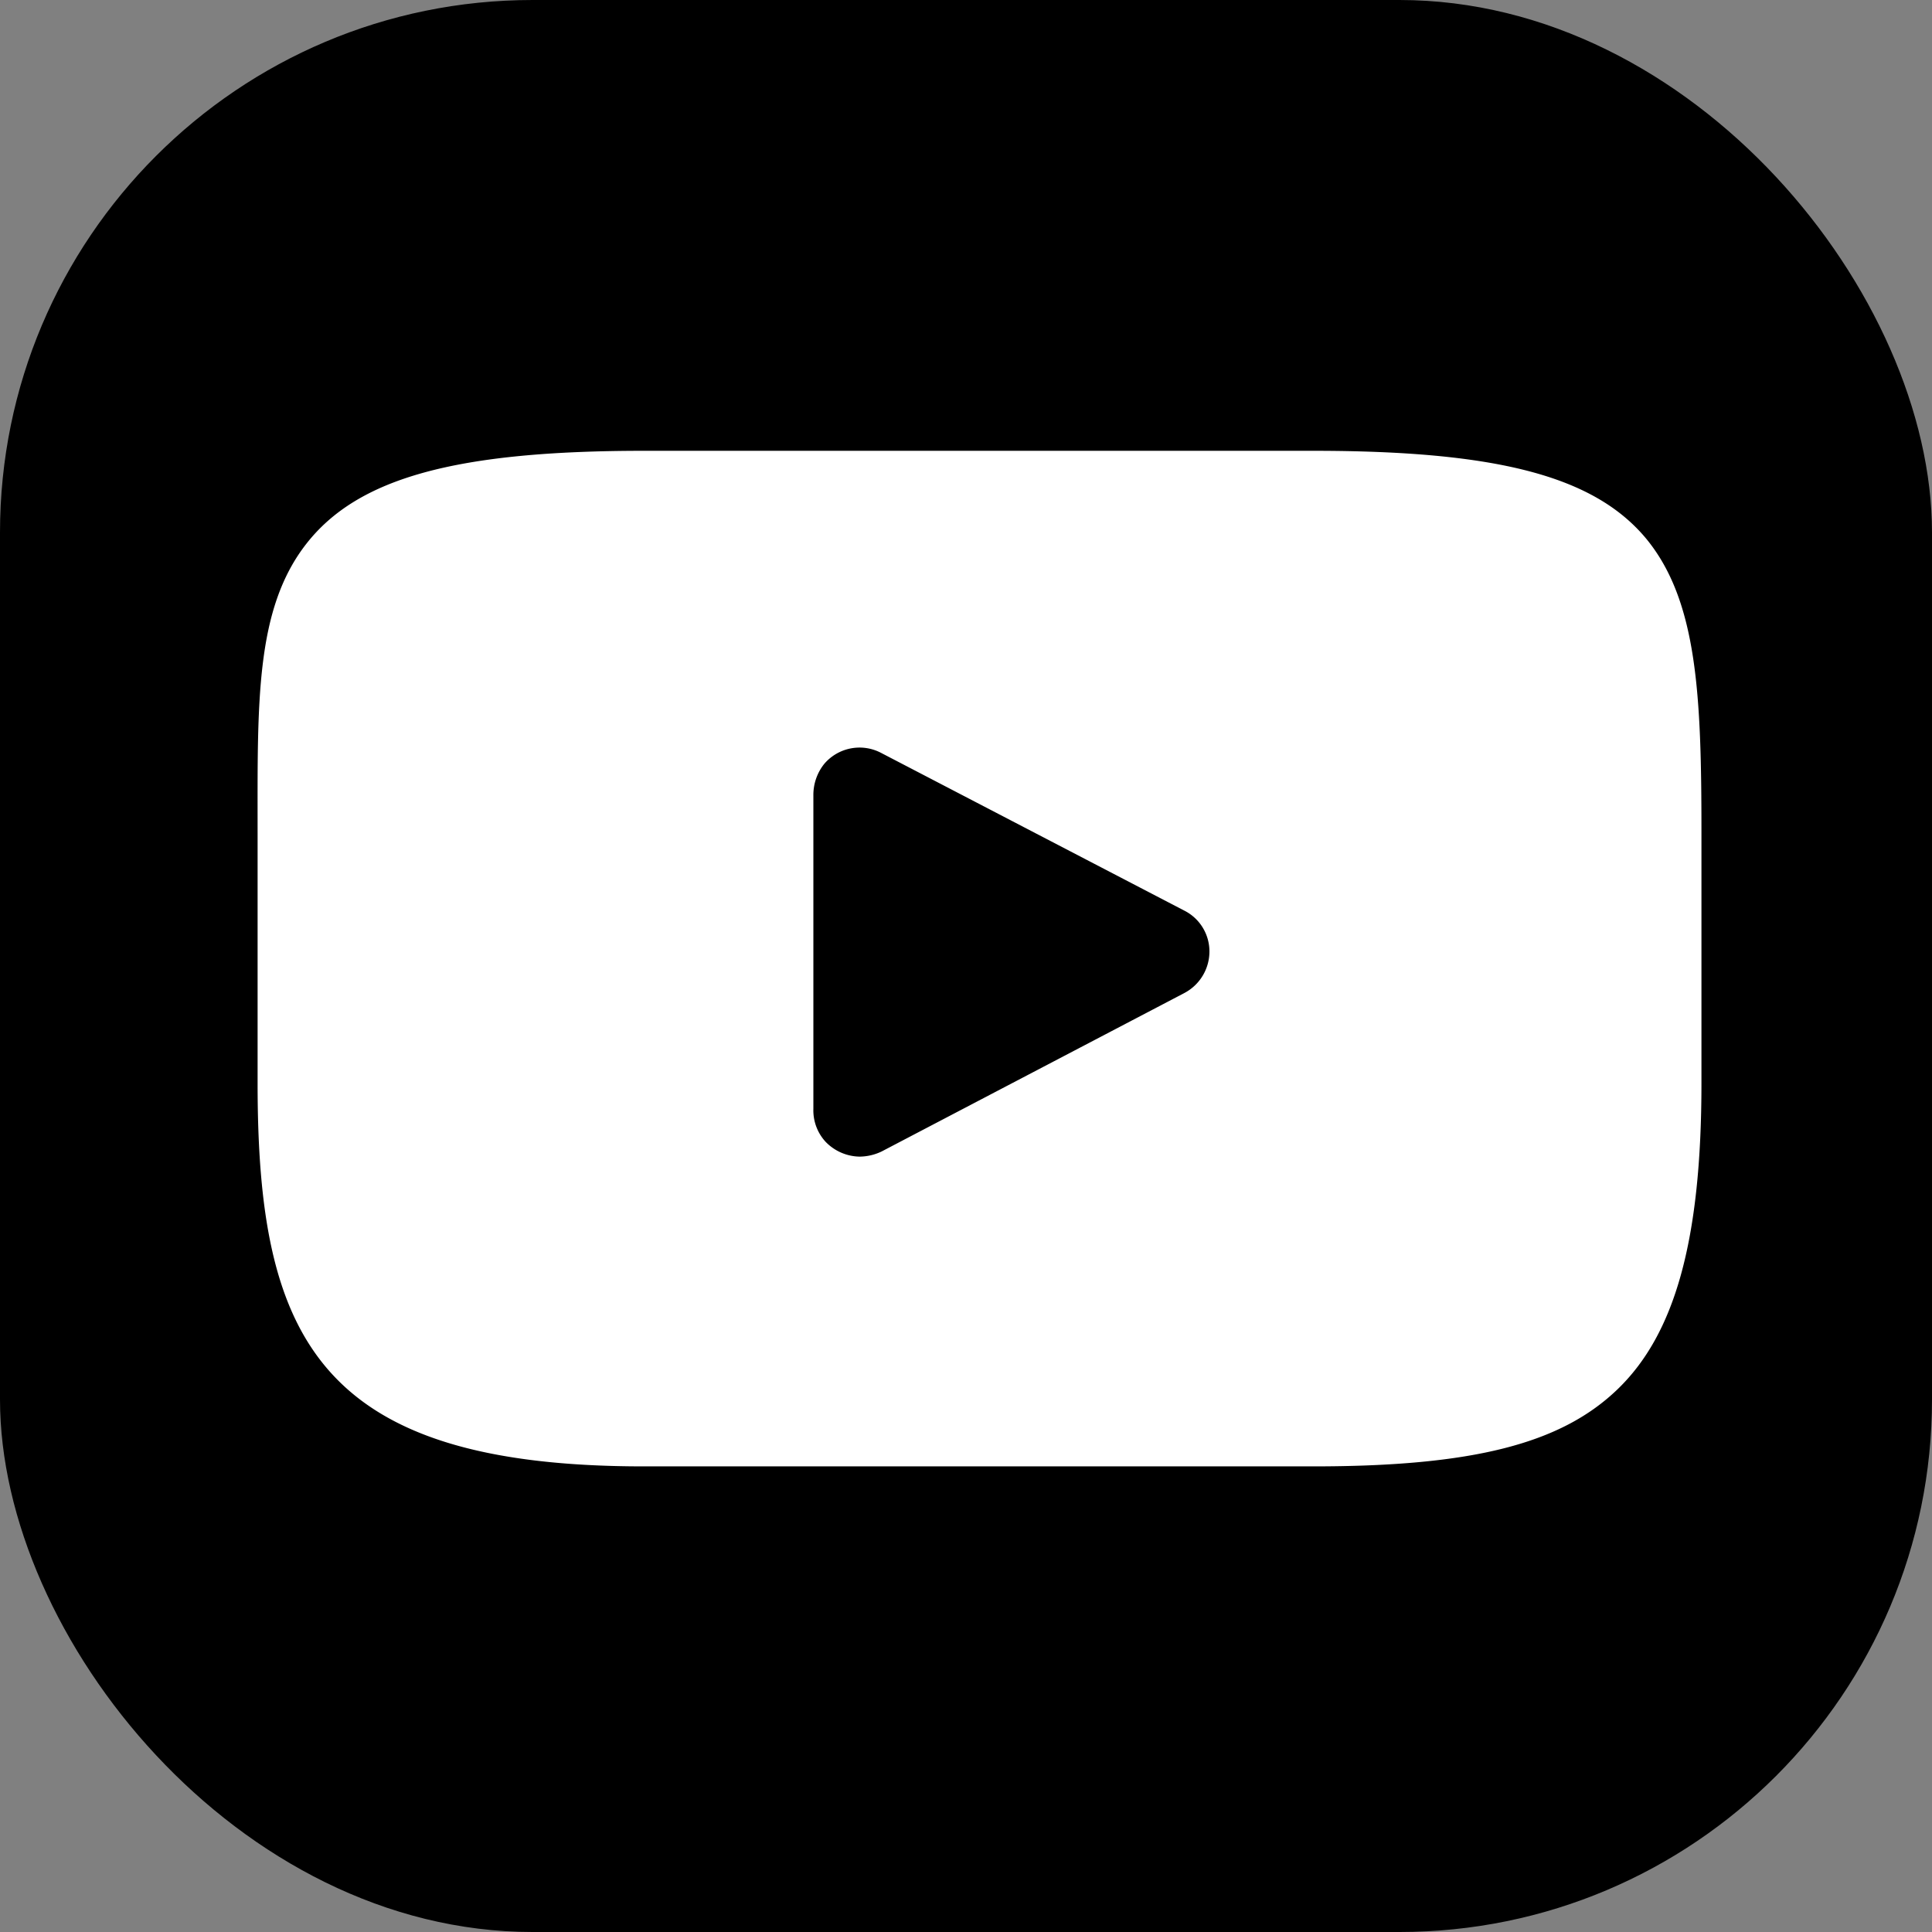
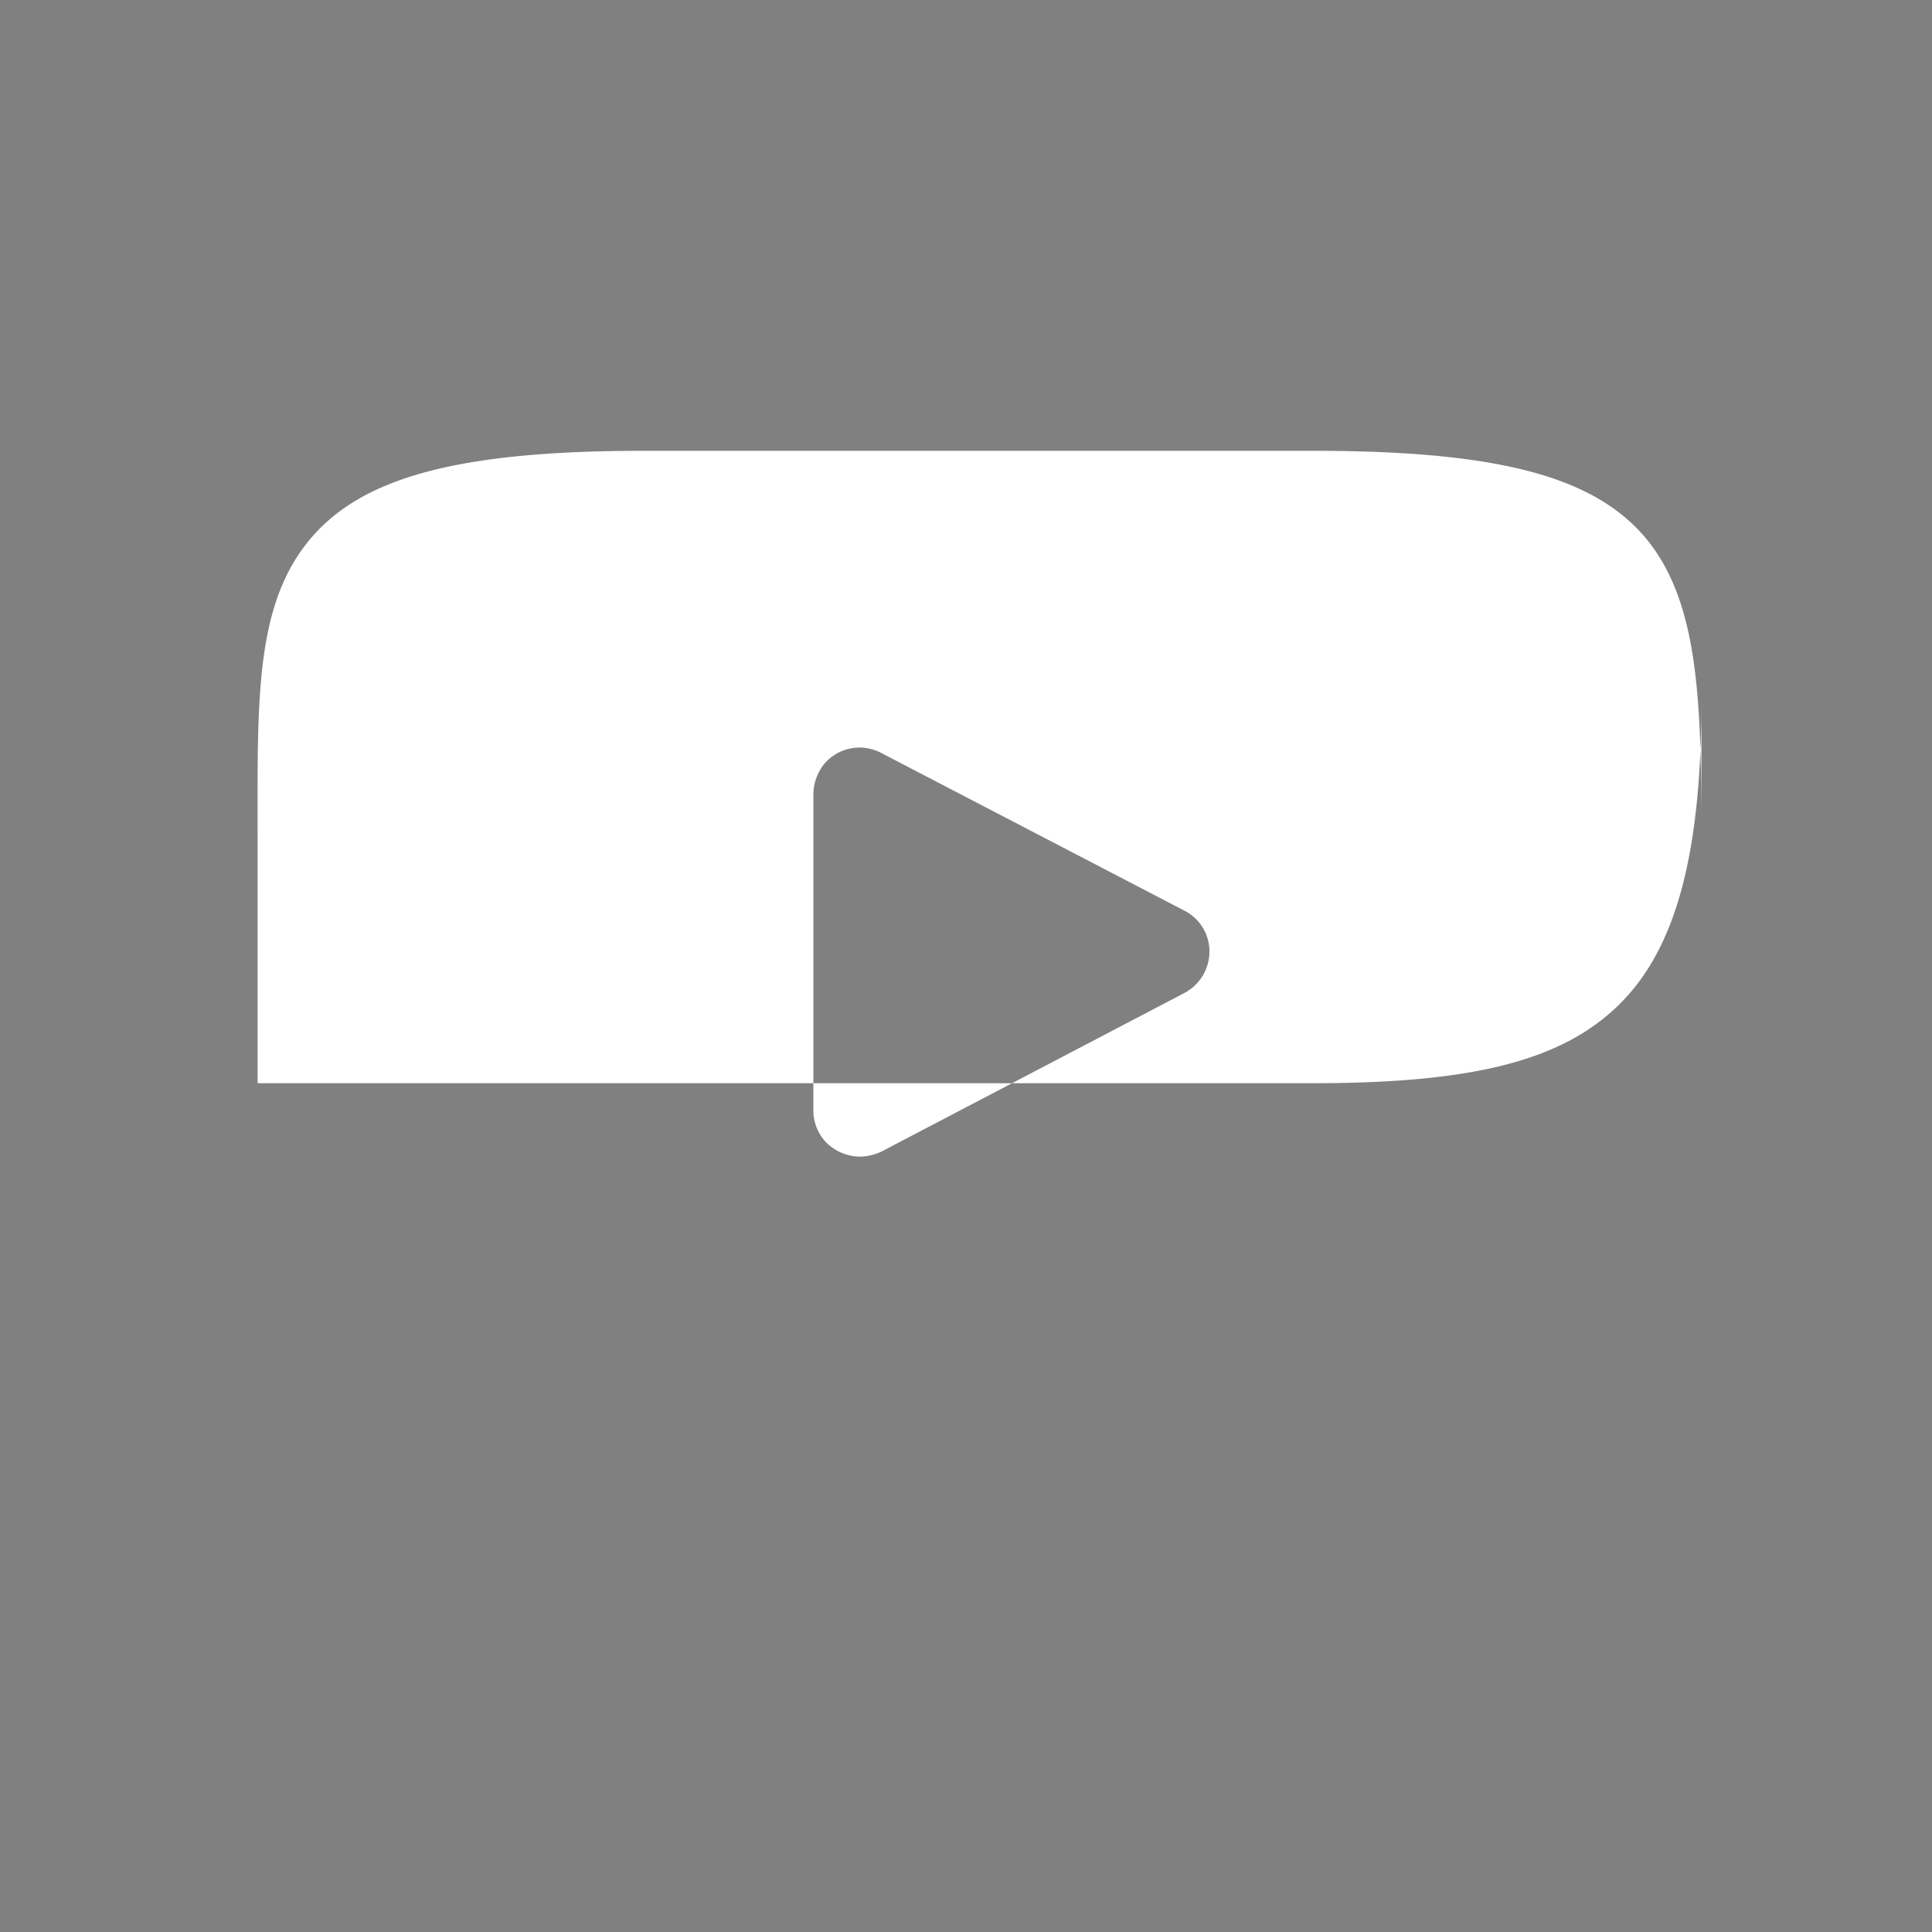
<svg xmlns="http://www.w3.org/2000/svg" id="Layer_1" data-name="Layer 1" viewBox="0 0 30 30">
  <rect x="0" y="0" width="30" height="30" fill="#808080" stroke="none" />
  <defs>
    <style>.cls-1{fill:#fff;}</style>
  </defs>
  <title>youtube2-icon</title>
-   <rect width="30" height="30" rx="8.27" ry="8.27" />
  <g id="_Group_" data-name="&lt;Group&gt;">
-     <path id="_Compound_Path_" data-name="&lt;Compound Path&gt;" class="cls-1" d="M25.55,8.35C24.74,7.39,23.24,7,20.39,7H10c-2.92,0-4.44.42-5.24,1.44S4,10.91,4,12.94v3.88c0,3.94.93,5.95,6,5.95H20.39c2.48,0,3.85-.35,4.73-1.2s1.3-2.29,1.3-4.75V12.94C26.42,10.8,26.36,9.32,25.55,8.35Zm-7.16,7.07-4.7,2.46a.81.81,0,0,1-.34.08.75.75,0,0,1-.53-.23.72.72,0,0,1-.19-.51V12.35a.77.77,0,0,1,.17-.49.72.72,0,0,1,.88-.17l4.71,2.45a.71.71,0,0,1,.39.64A.73.73,0,0,1,18.39,15.42Z" />
+     <path id="_Compound_Path_" data-name="&lt;Compound Path&gt;" class="cls-1" d="M25.55,8.35C24.74,7.39,23.24,7,20.39,7H10c-2.92,0-4.44.42-5.24,1.44S4,10.91,4,12.94v3.88H20.39c2.48,0,3.85-.35,4.73-1.2s1.3-2.29,1.3-4.75V12.94C26.42,10.8,26.36,9.32,25.55,8.35Zm-7.16,7.07-4.7,2.46a.81.81,0,0,1-.34.08.75.75,0,0,1-.53-.23.72.72,0,0,1-.19-.51V12.35a.77.77,0,0,1,.17-.49.72.72,0,0,1,.88-.17l4.71,2.45a.71.71,0,0,1,.39.64A.73.73,0,0,1,18.39,15.42Z" />
  </g>
</svg>